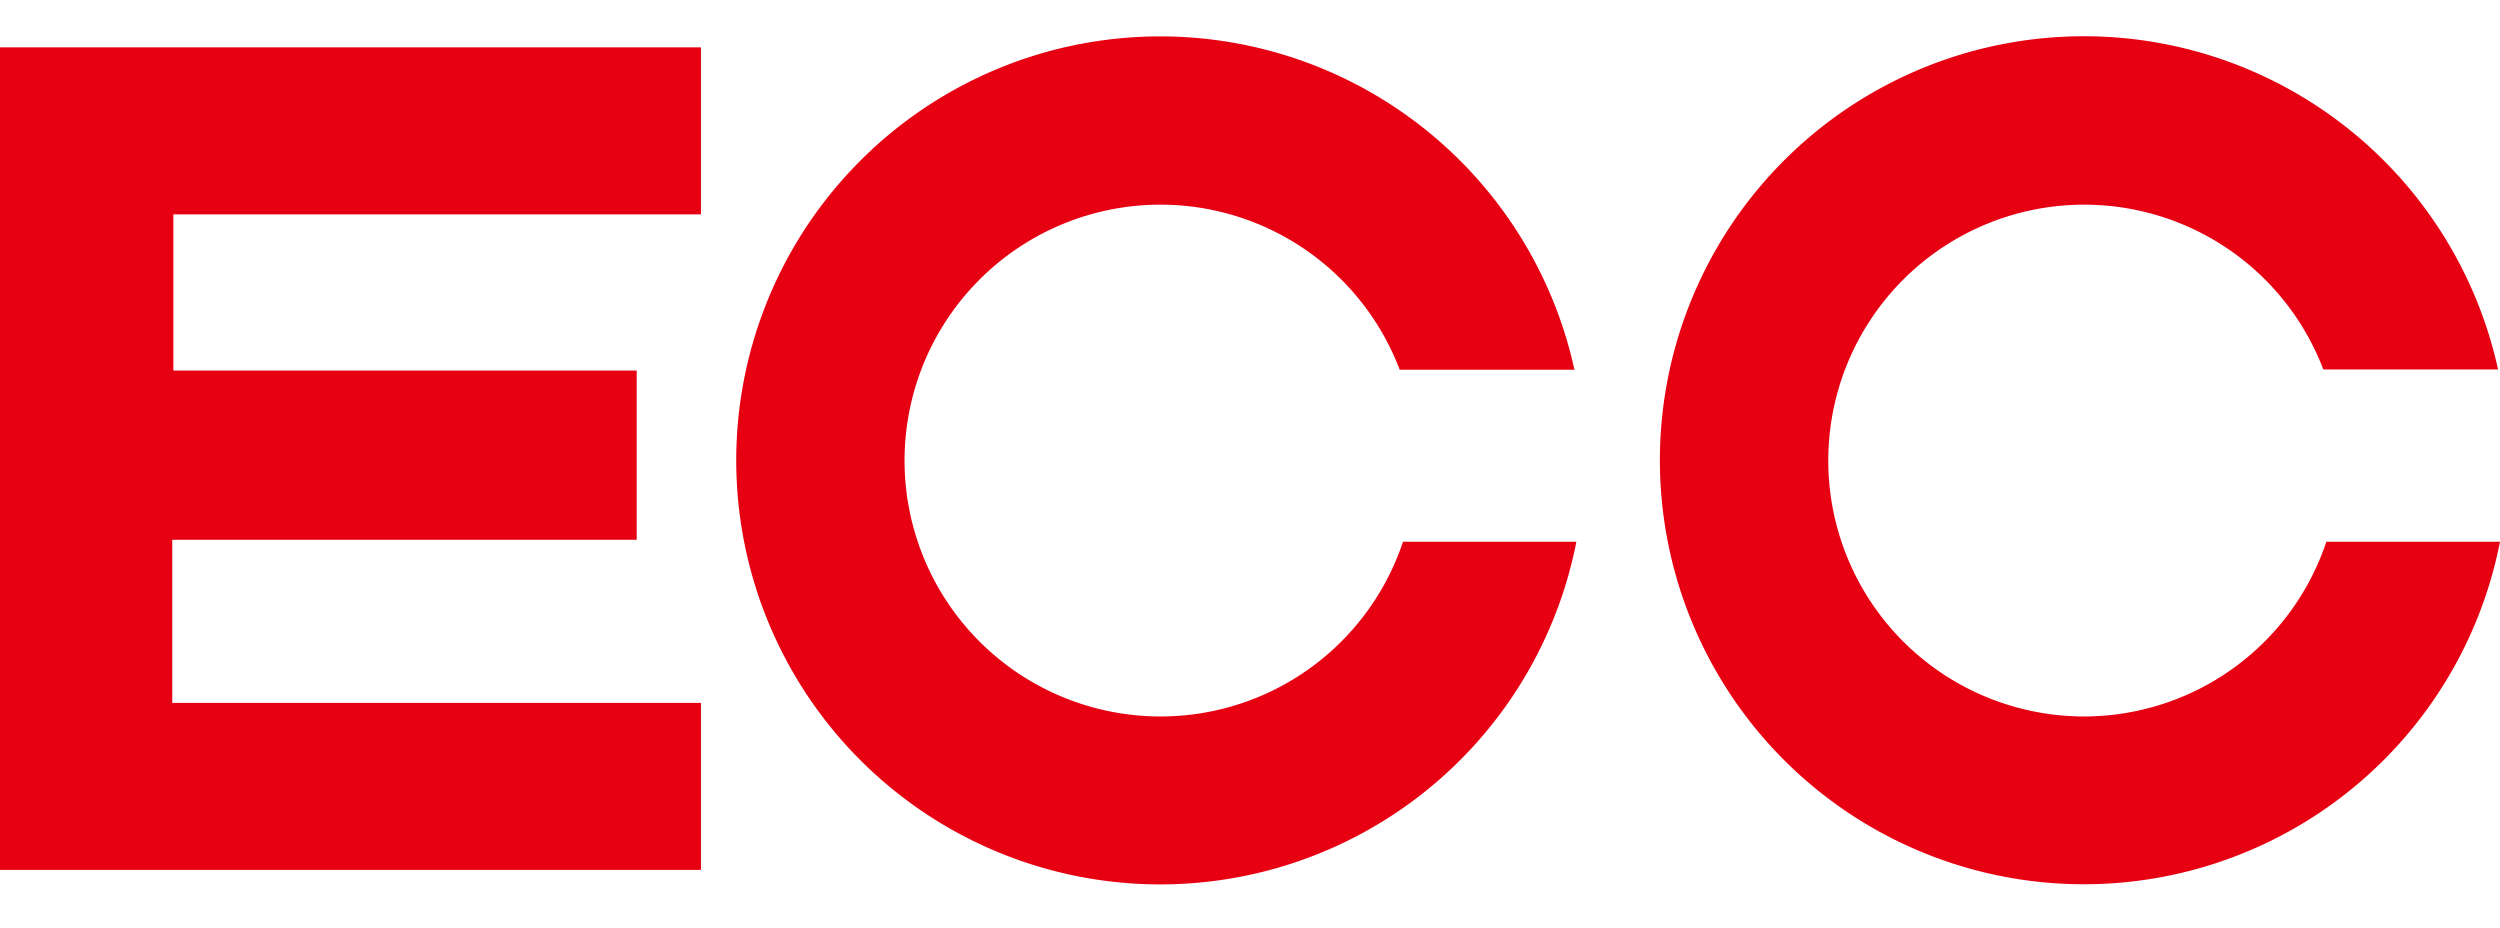
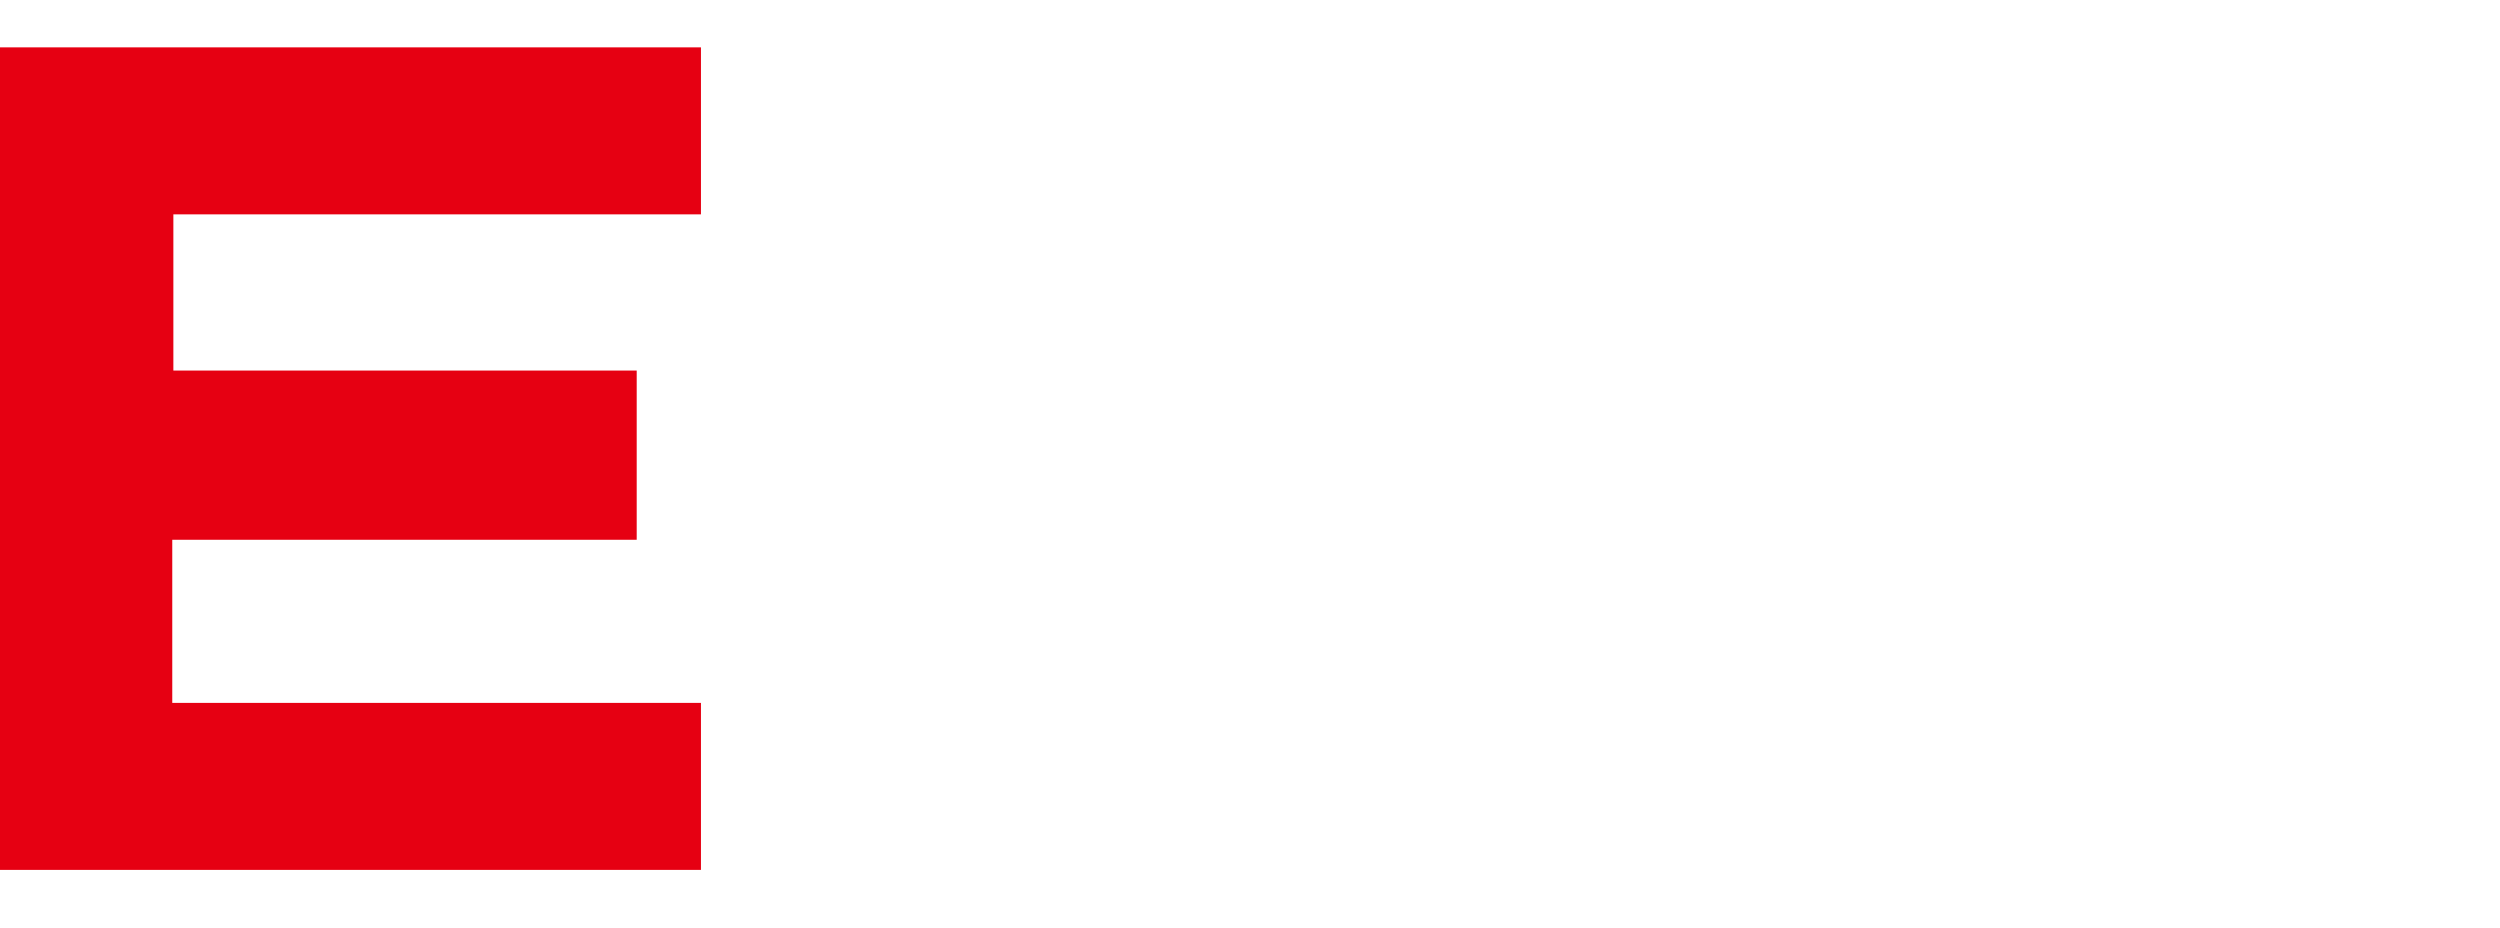
<svg xmlns="http://www.w3.org/2000/svg" viewBox="0 0 90.27 33.5">
  <defs>
    <style>.cls-1{fill:none;}.cls-2{fill:#e60012;}</style>
  </defs>
  <title>logo_ecc</title>
  <g id="レイヤー_2" data-name="レイヤー 2">
    <g id="base">
-       <path class="cls-1" d="M26.11,26.94v5.68H.09V.89H25.58V6.56H7.34v7.13H23.45v5.44H7.34v7.81Z" />
-       <path class="cls-1" d="M57.53,21c-1.77,10-8,12.48-13.81,12.48-9.43,0-15.55-6.64-15.55-16.75S34.21,0,43.76,0c5.84,0,9.1,2.62,10.91,5a14.1,14.1,0,0,1,2.66,6.81H50.16c-.12-2.34-1.49-6-6.52-6-8,0-8,9.22-8,11s0,11,8.1,11c5.27,0,6.2-4,6.52-6.72Z" />
-       <path class="cls-1" d="M89.7,21c-1.77,10-8,12.48-13.81,12.48-9.42,0-15.54-6.64-15.54-16.75S66.39,0,75.93,0C81.77,0,85,2.62,86.85,5A14,14,0,0,1,89.5,11.8H82.34c-.13-2.34-1.49-6-6.53-6-8,0-8,9.22-8,11s0,11,8.09,11c5.28,0,6.2-4,6.53-6.72Z" />
      <polygon class="cls-2" points="25.31 7.74 25.31 1.71 0 1.71 0 31.41 25.31 31.41 25.31 25.38 6.22 25.38 6.22 19.49 22.99 19.49 22.99 13.38 6.26 13.38 6.26 7.74 25.31 7.74" />
-       <path class="cls-2" d="M75.25,25.87a9.24,9.24,0,1,1,8.64-12.53H90.2a15.31,15.31,0,1,0,.07,6.22H84A9.23,9.23,0,0,1,75.25,25.87Z" />
-       <path class="cls-2" d="M41.9,25.87a9.24,9.24,0,1,1,8.64-12.52h6.31a15.31,15.31,0,1,0,.07,6.21H50.66A9.23,9.23,0,0,1,41.9,25.87Z" />
    </g>
  </g>
</svg>